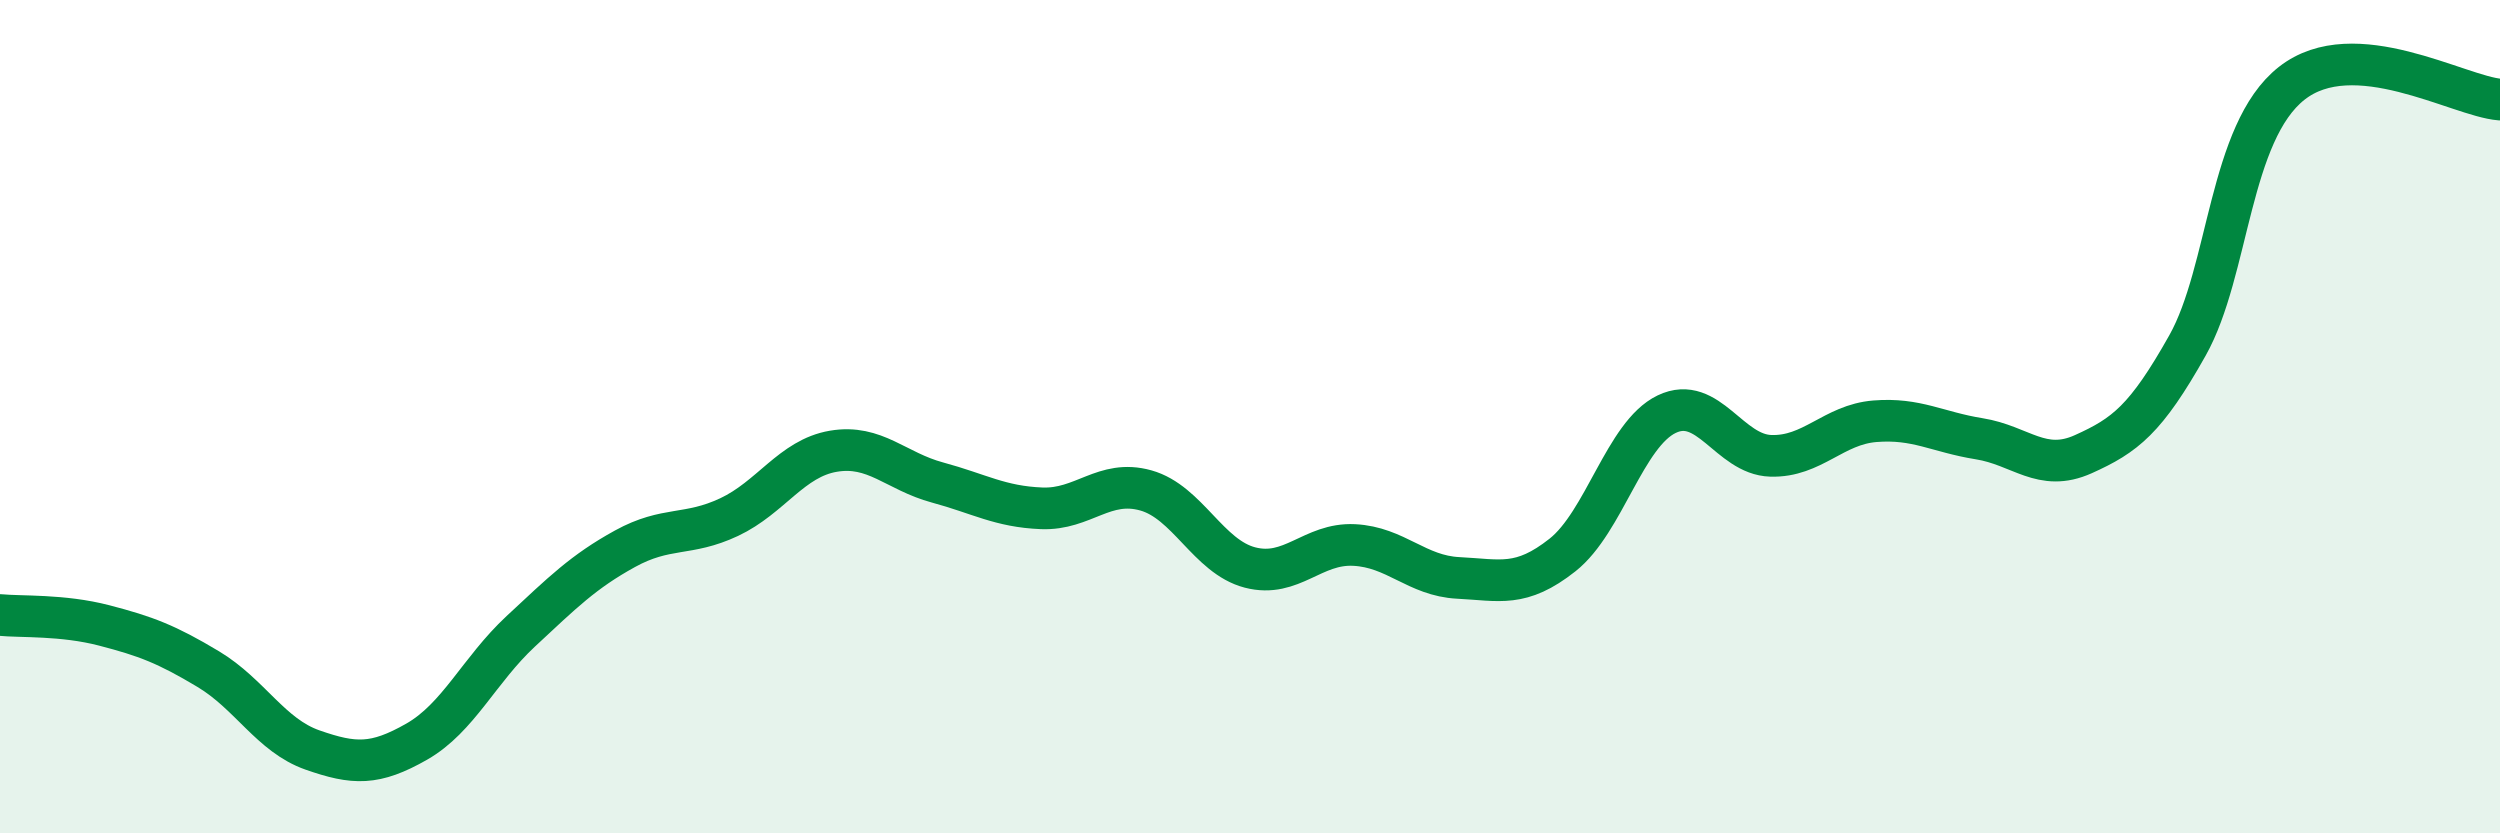
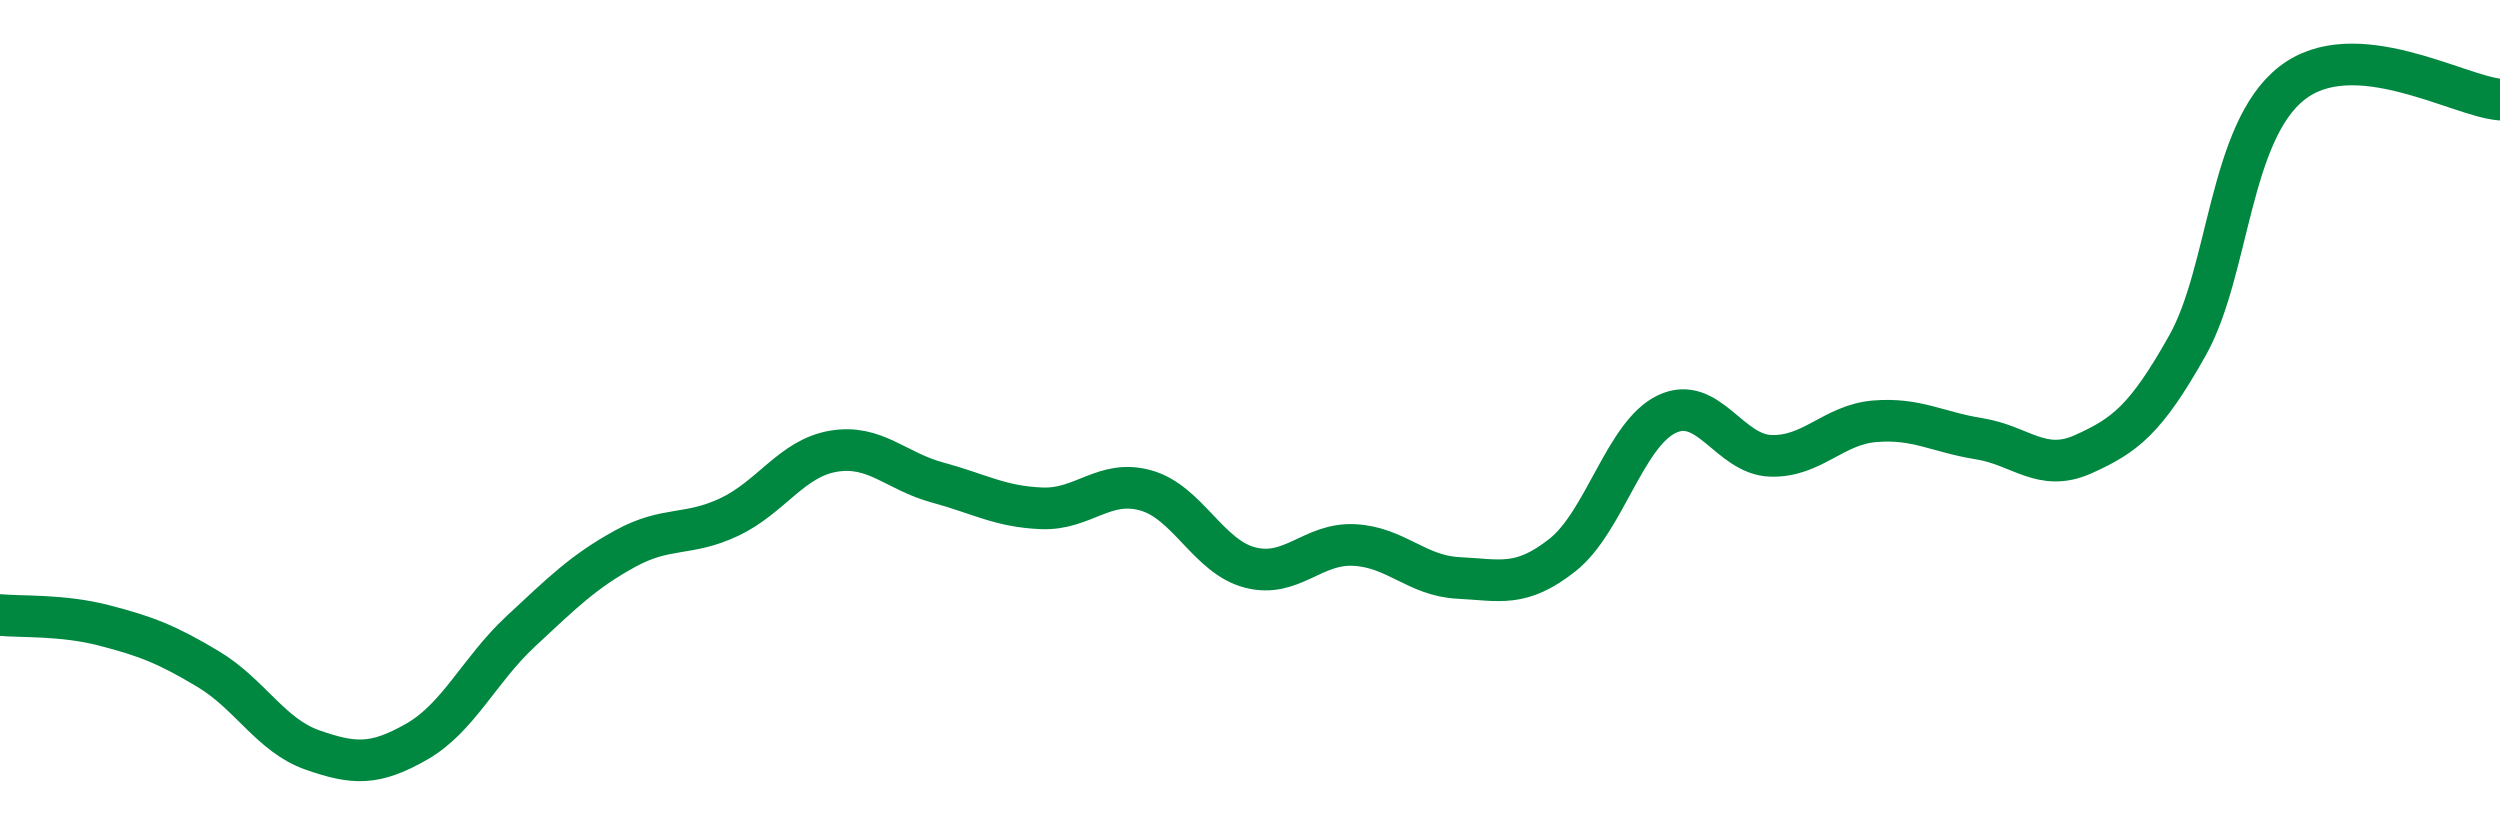
<svg xmlns="http://www.w3.org/2000/svg" width="60" height="20" viewBox="0 0 60 20">
-   <path d="M 0,14.76 C 0.5,14.81 1.5,14.75 2.5,15.01 C 3.5,15.27 4,15.46 5,16.06 C 6,16.66 6.5,17.65 7.5,18 C 8.5,18.35 9,18.37 10,17.8 C 11,17.23 11.5,16.08 12.5,15.15 C 13.5,14.22 14,13.72 15,13.17 C 16,12.62 16.5,12.88 17.5,12.41 C 18.5,11.94 19,11 20,10.83 C 21,10.66 21.5,11.31 22.5,11.58 C 23.5,11.85 24,12.16 25,12.2 C 26,12.24 26.5,11.49 27.5,11.77 C 28.5,12.05 29,13.36 30,13.62 C 31,13.88 31.5,13.03 32.5,13.08 C 33.5,13.13 34,13.82 35,13.87 C 36,13.92 36.5,14.11 37.5,13.32 C 38.5,12.53 39,10.42 40,9.94 C 41,9.46 41.5,10.91 42.5,10.94 C 43.5,10.97 44,10.19 45,10.11 C 46,10.03 46.5,10.37 47.5,10.53 C 48.5,10.69 49,11.35 50,10.9 C 51,10.45 51.5,10.07 52.5,8.29 C 53.5,6.51 53.5,3.18 55,2 C 56.5,0.82 59,2.31 60,2.39L60 20L0 20Z" fill="#008740" opacity="0.1" stroke-linecap="round" stroke-linejoin="round" />
  <path d="M 0,14.76 C 0.5,14.81 1.5,14.75 2.5,15.01 C 3.5,15.27 4,15.46 5,16.06 C 6,16.66 6.5,17.65 7.5,18 C 8.5,18.35 9,18.37 10,17.8 C 11,17.23 11.5,16.08 12.5,15.15 C 13.5,14.22 14,13.72 15,13.17 C 16,12.62 16.5,12.88 17.5,12.41 C 18.5,11.94 19,11 20,10.83 C 21,10.66 21.5,11.31 22.5,11.58 C 23.5,11.85 24,12.16 25,12.2 C 26,12.24 26.5,11.49 27.5,11.77 C 28.5,12.05 29,13.36 30,13.62 C 31,13.88 31.5,13.03 32.5,13.08 C 33.5,13.13 34,13.82 35,13.87 C 36,13.92 36.5,14.11 37.5,13.32 C 38.5,12.53 39,10.42 40,9.94 C 41,9.46 41.5,10.91 42.5,10.94 C 43.5,10.97 44,10.19 45,10.11 C 46,10.03 46.5,10.37 47.5,10.53 C 48.5,10.69 49,11.35 50,10.9 C 51,10.45 51.5,10.07 52.5,8.29 C 53.5,6.51 53.5,3.18 55,2 C 56.5,0.82 59,2.31 60,2.39" stroke="#008740" stroke-width="1" fill="none" stroke-linecap="round" stroke-linejoin="round" />
</svg>